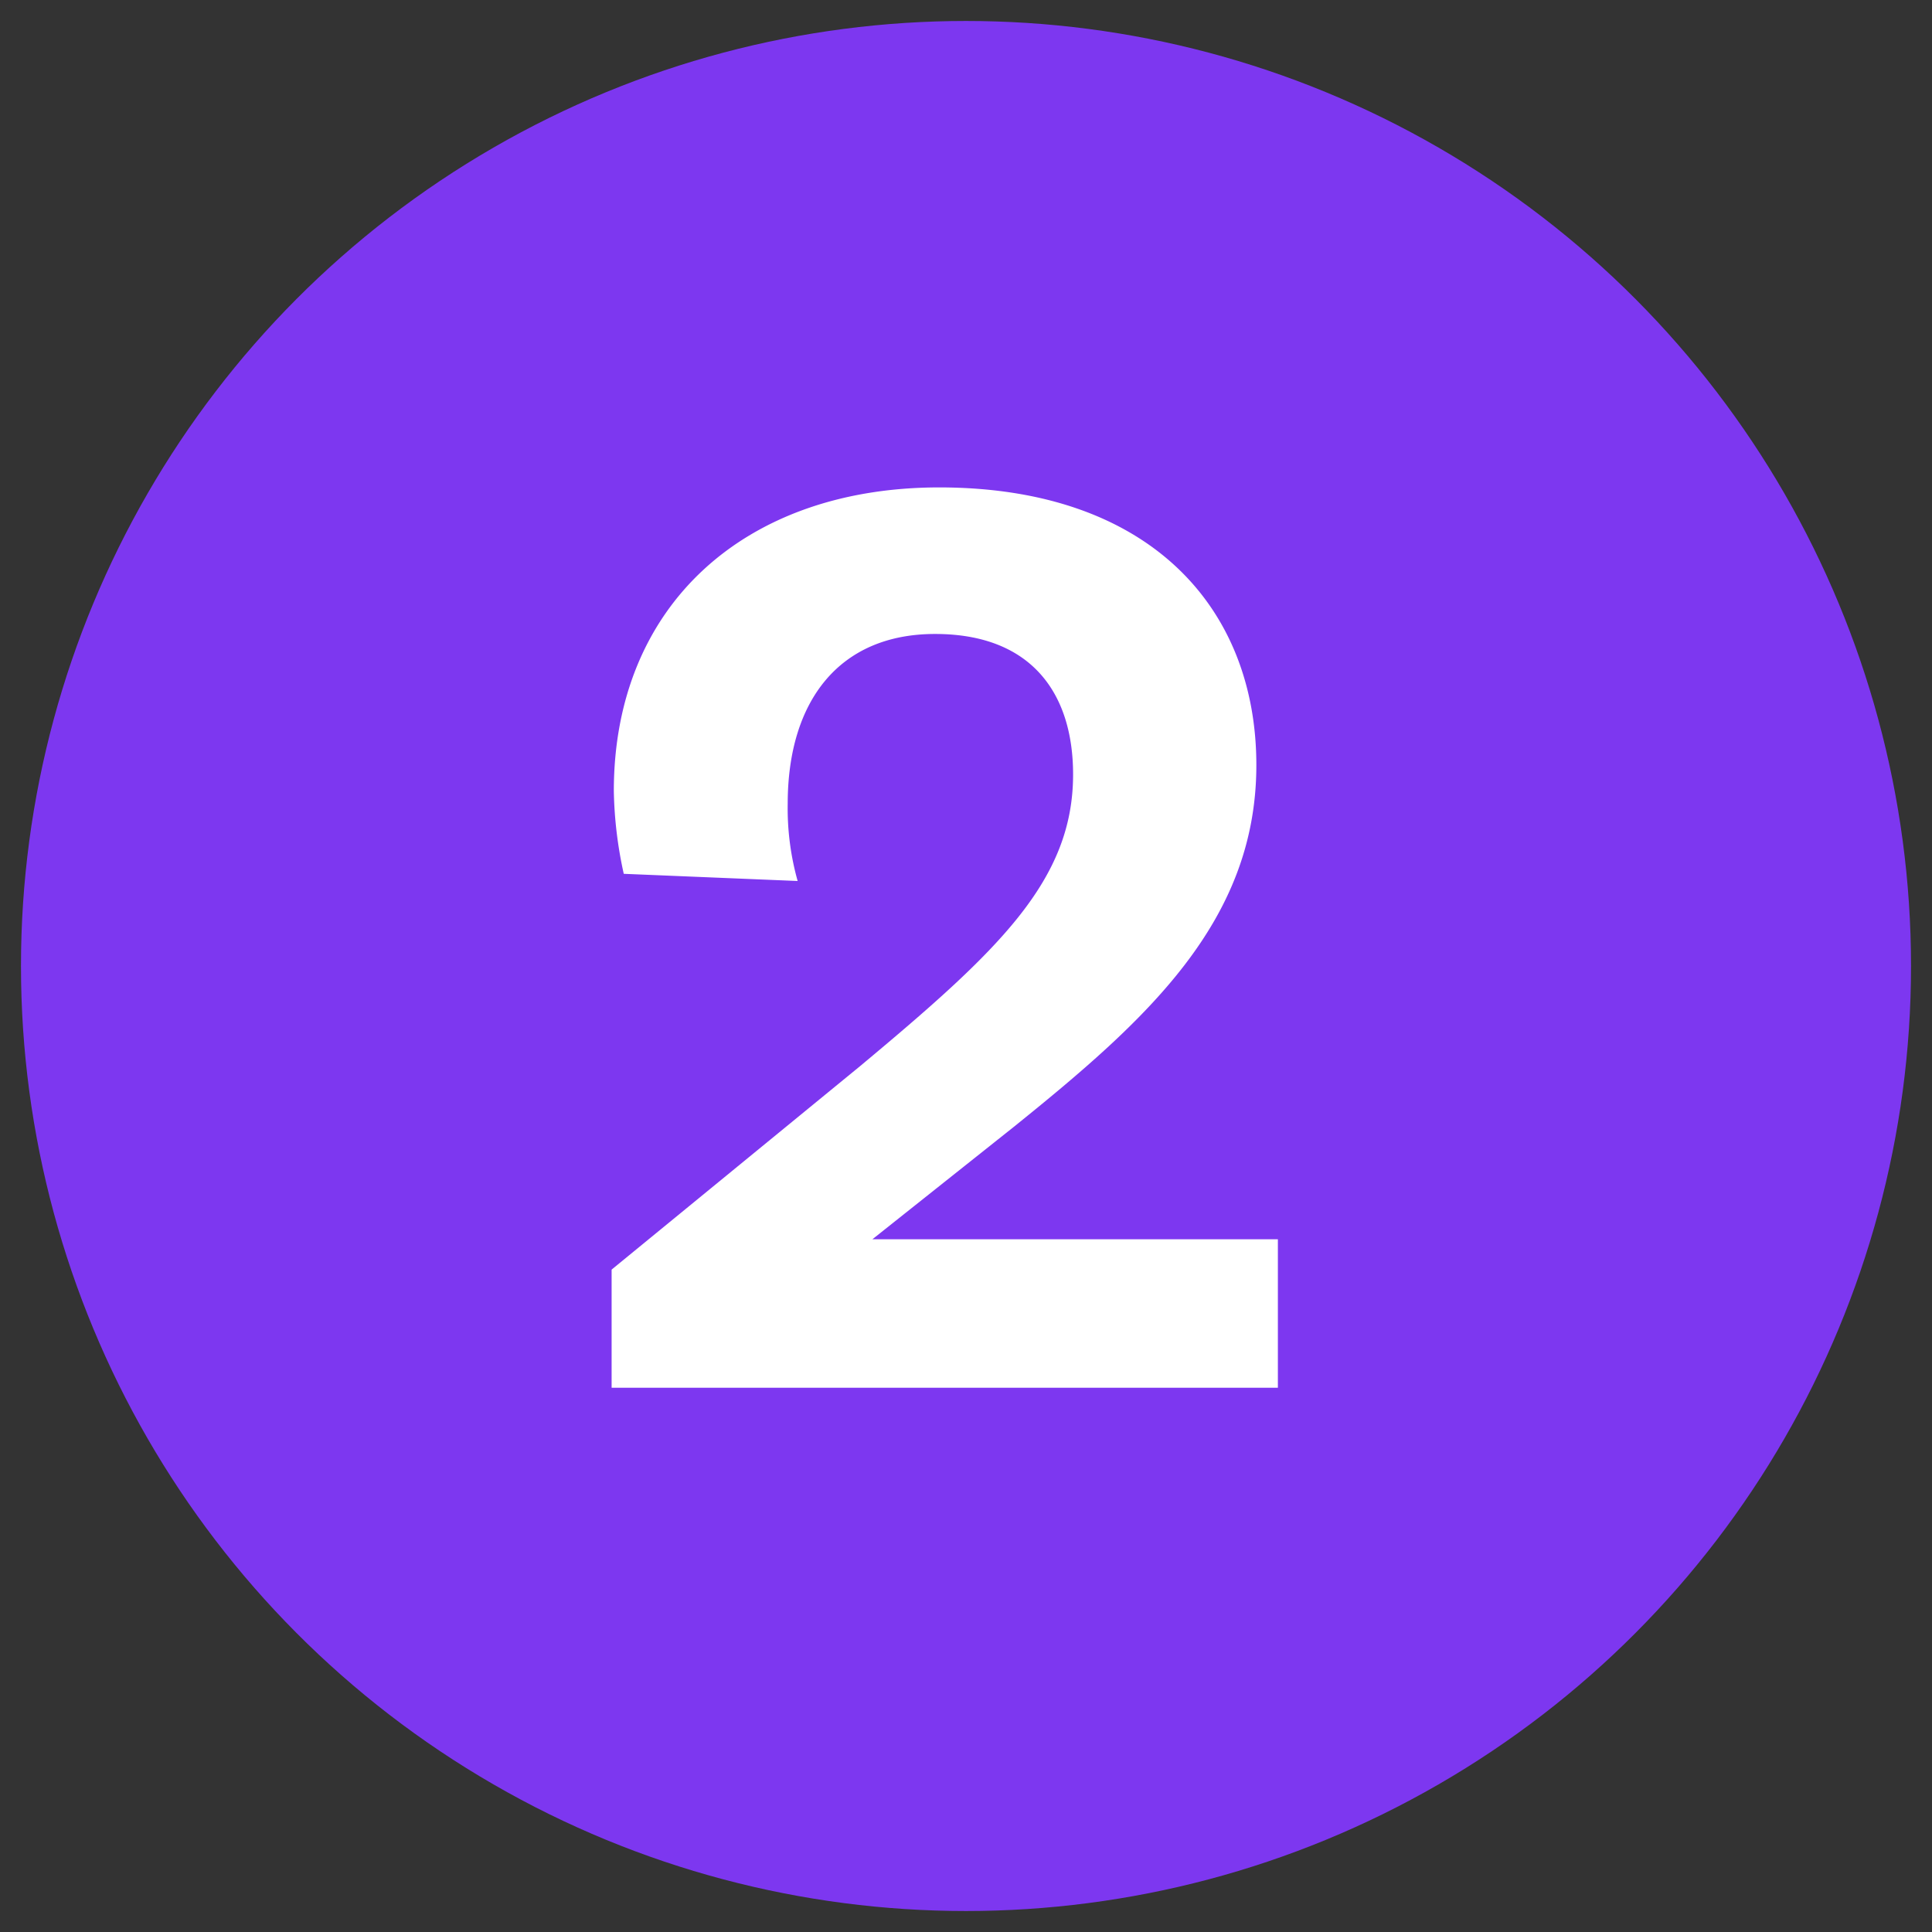
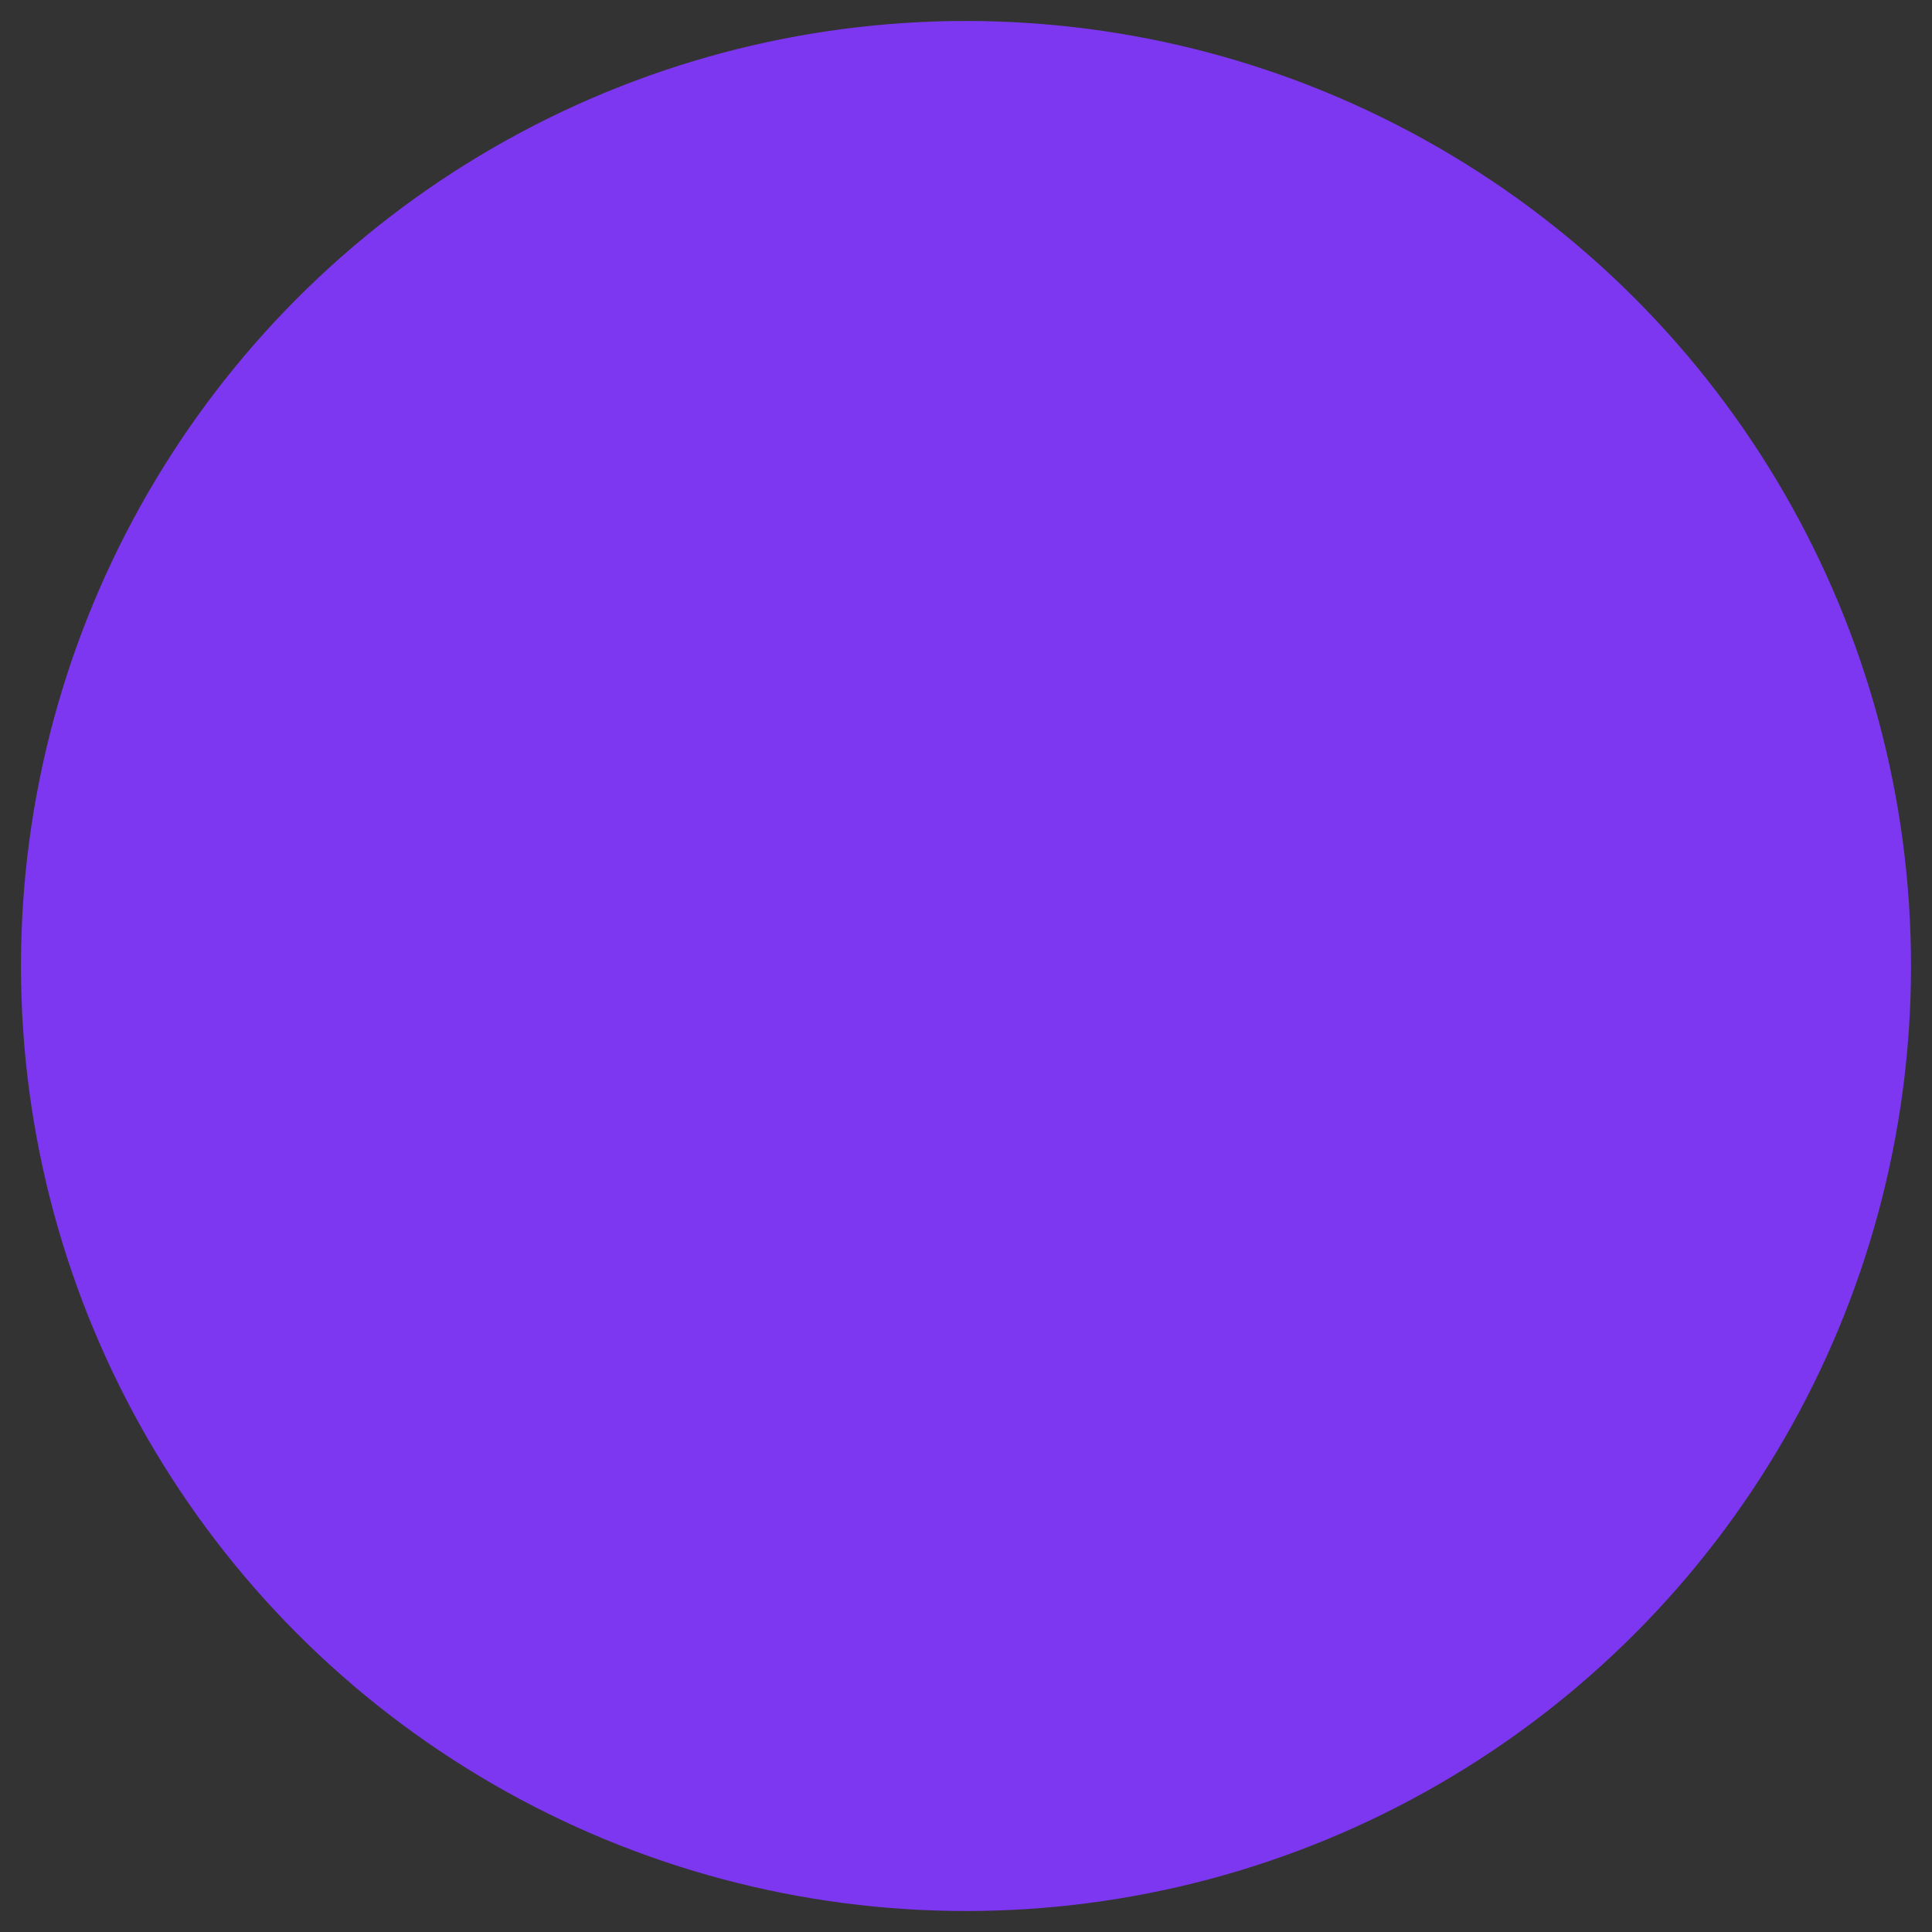
<svg xmlns="http://www.w3.org/2000/svg" id="Ebene_1" data-name="Ebene 1" viewBox="0 0 70 70">
  <rect x="0" y="0" width="70" height="70" fill="#333333" stroke="none" />
  <defs>
    <style>
      .cls-1 {
        fill: #7d37f0;
      }

      .cls-2 {
        fill: #fff;
      }
    </style>
  </defs>
  <circle class="cls-1" cx="35" cy="35" r="34.24" />
-   <path class="cls-2" d="M46.3,44.9v5.38H22.16V46l9-7.37c5-4.17,7.72-6.71,7.72-10.57,0-2.95-1.52-5.09-5-5.09s-5.34,2.44-5.34,6.15a9.75,9.75,0,0,0,.36,2.8l-6.3-.26a15,15,0,0,1-.36-3c0-6.71,4.73-11,11.79-11,7.63,0,11.49,4.37,11.49,10.06s-4,9.25-8.79,13.11L31.61,44.9Z" />
</svg>